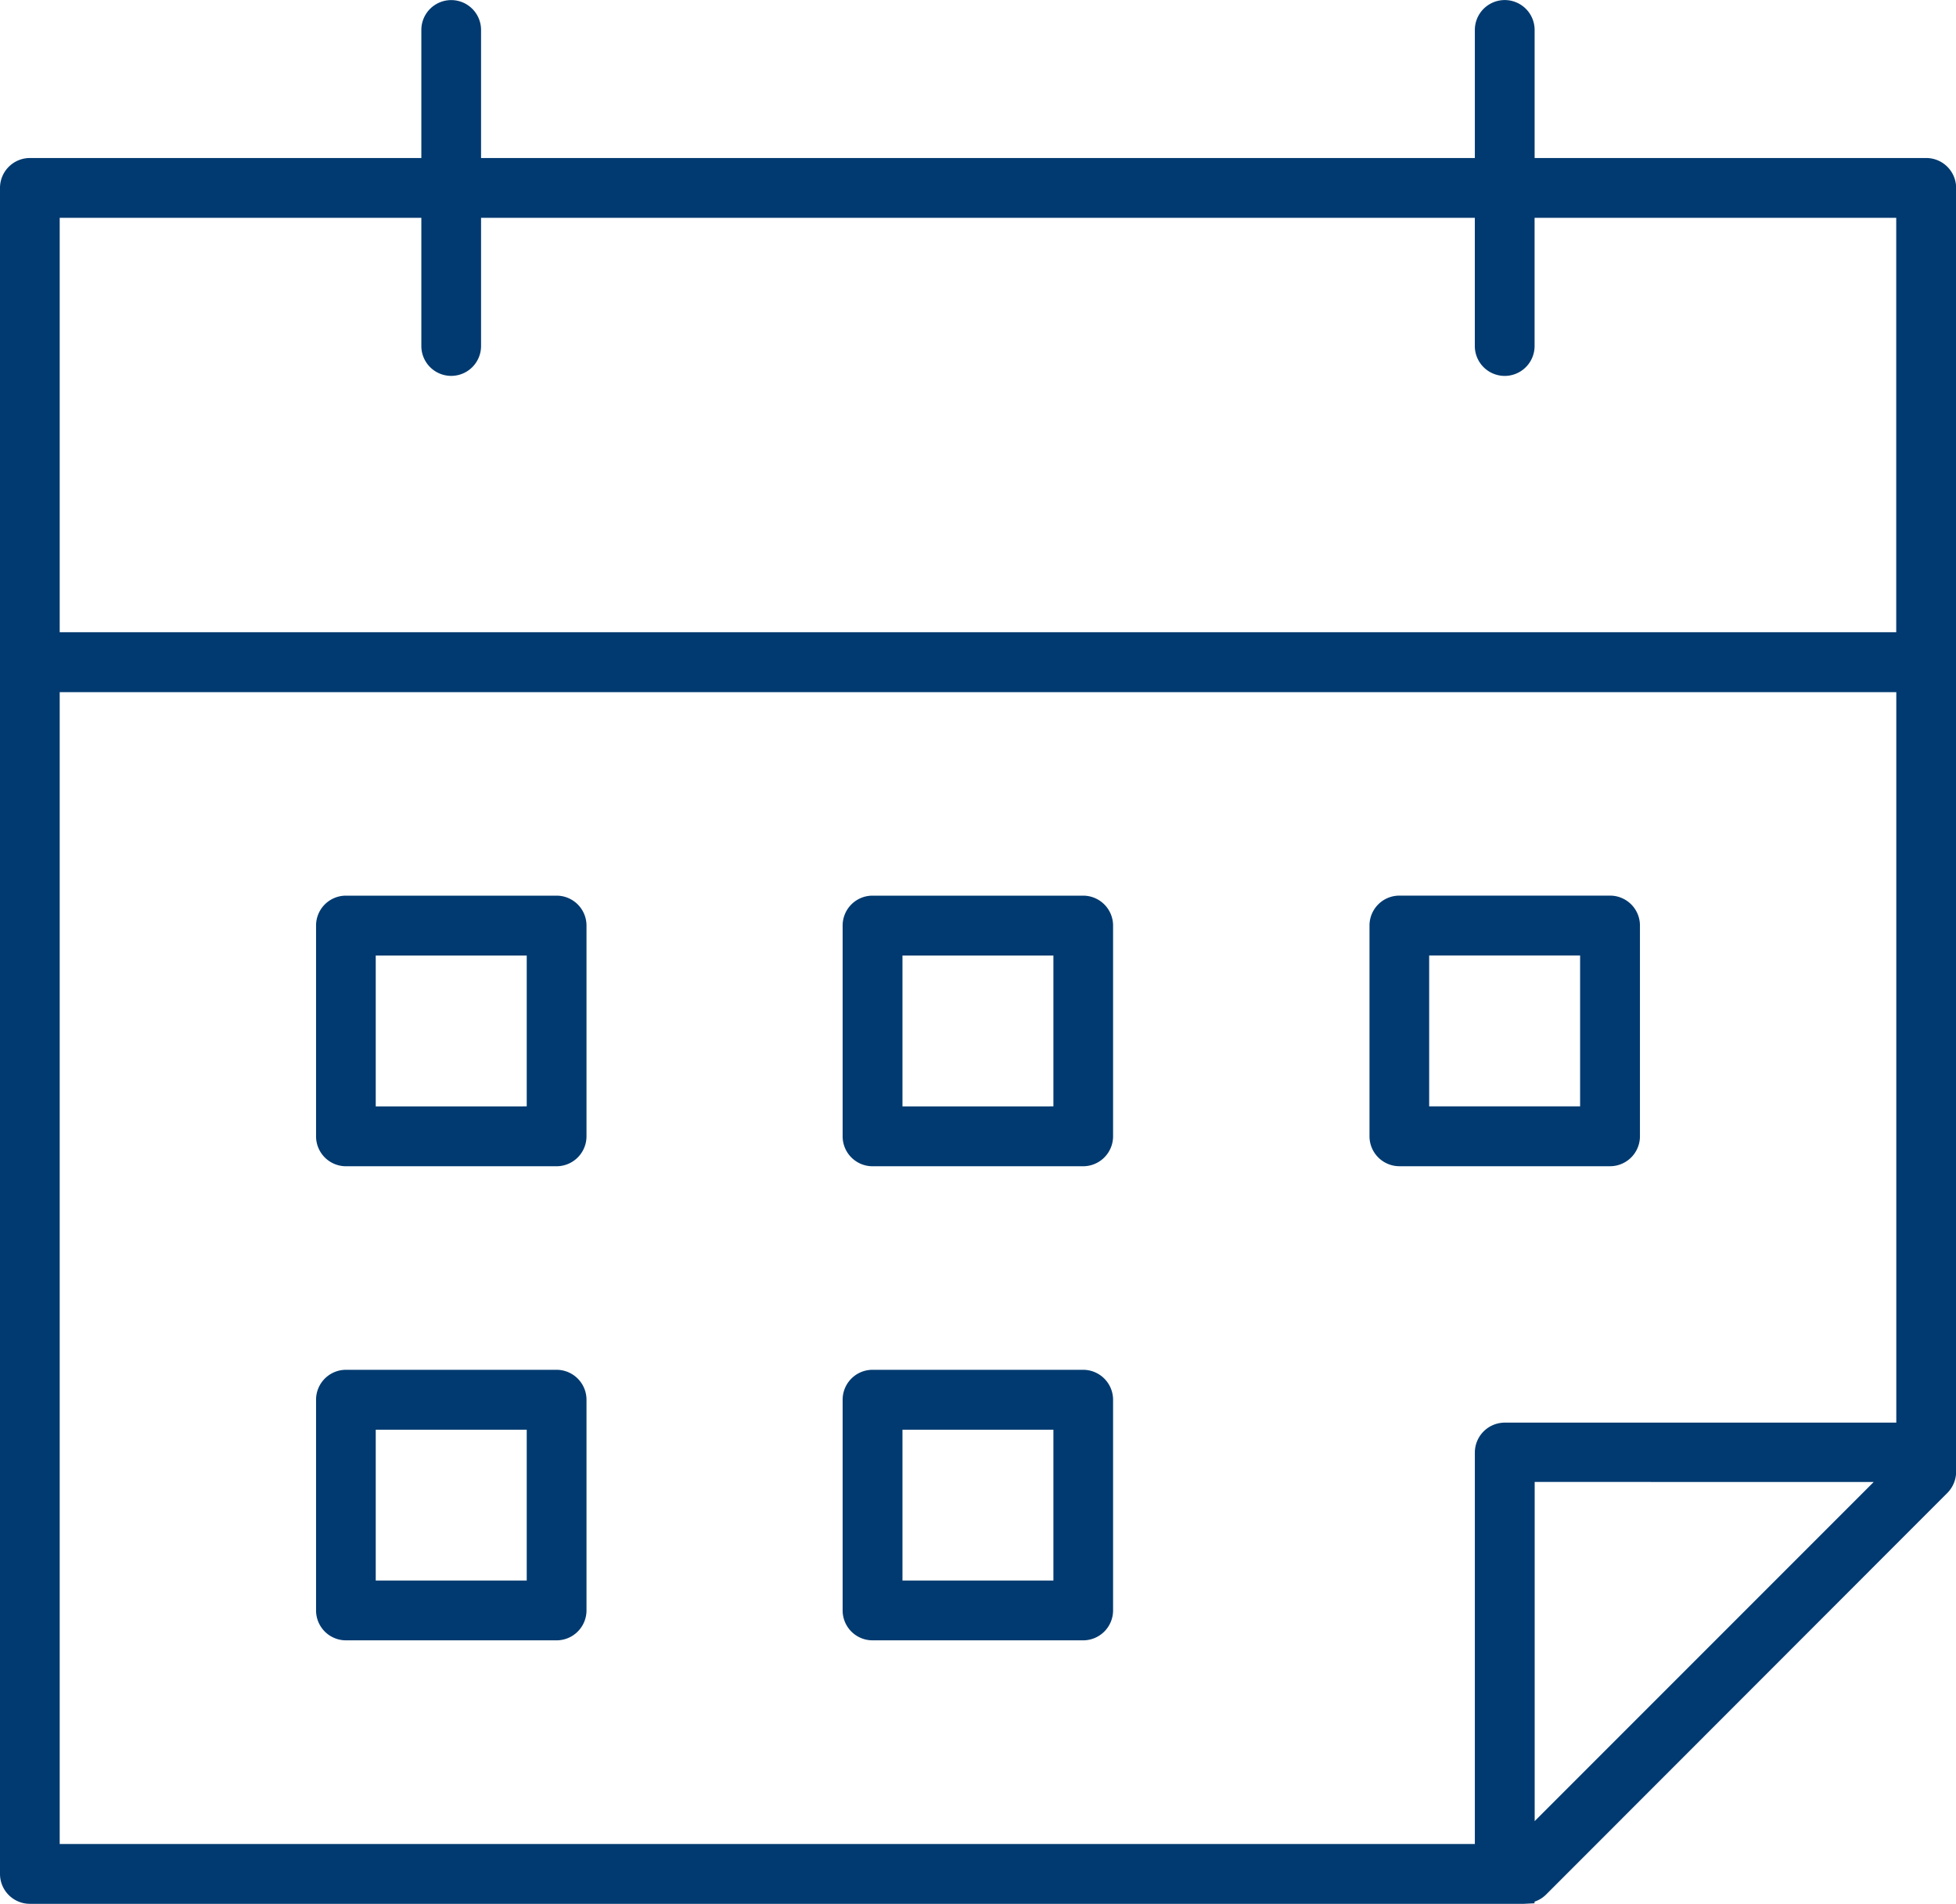
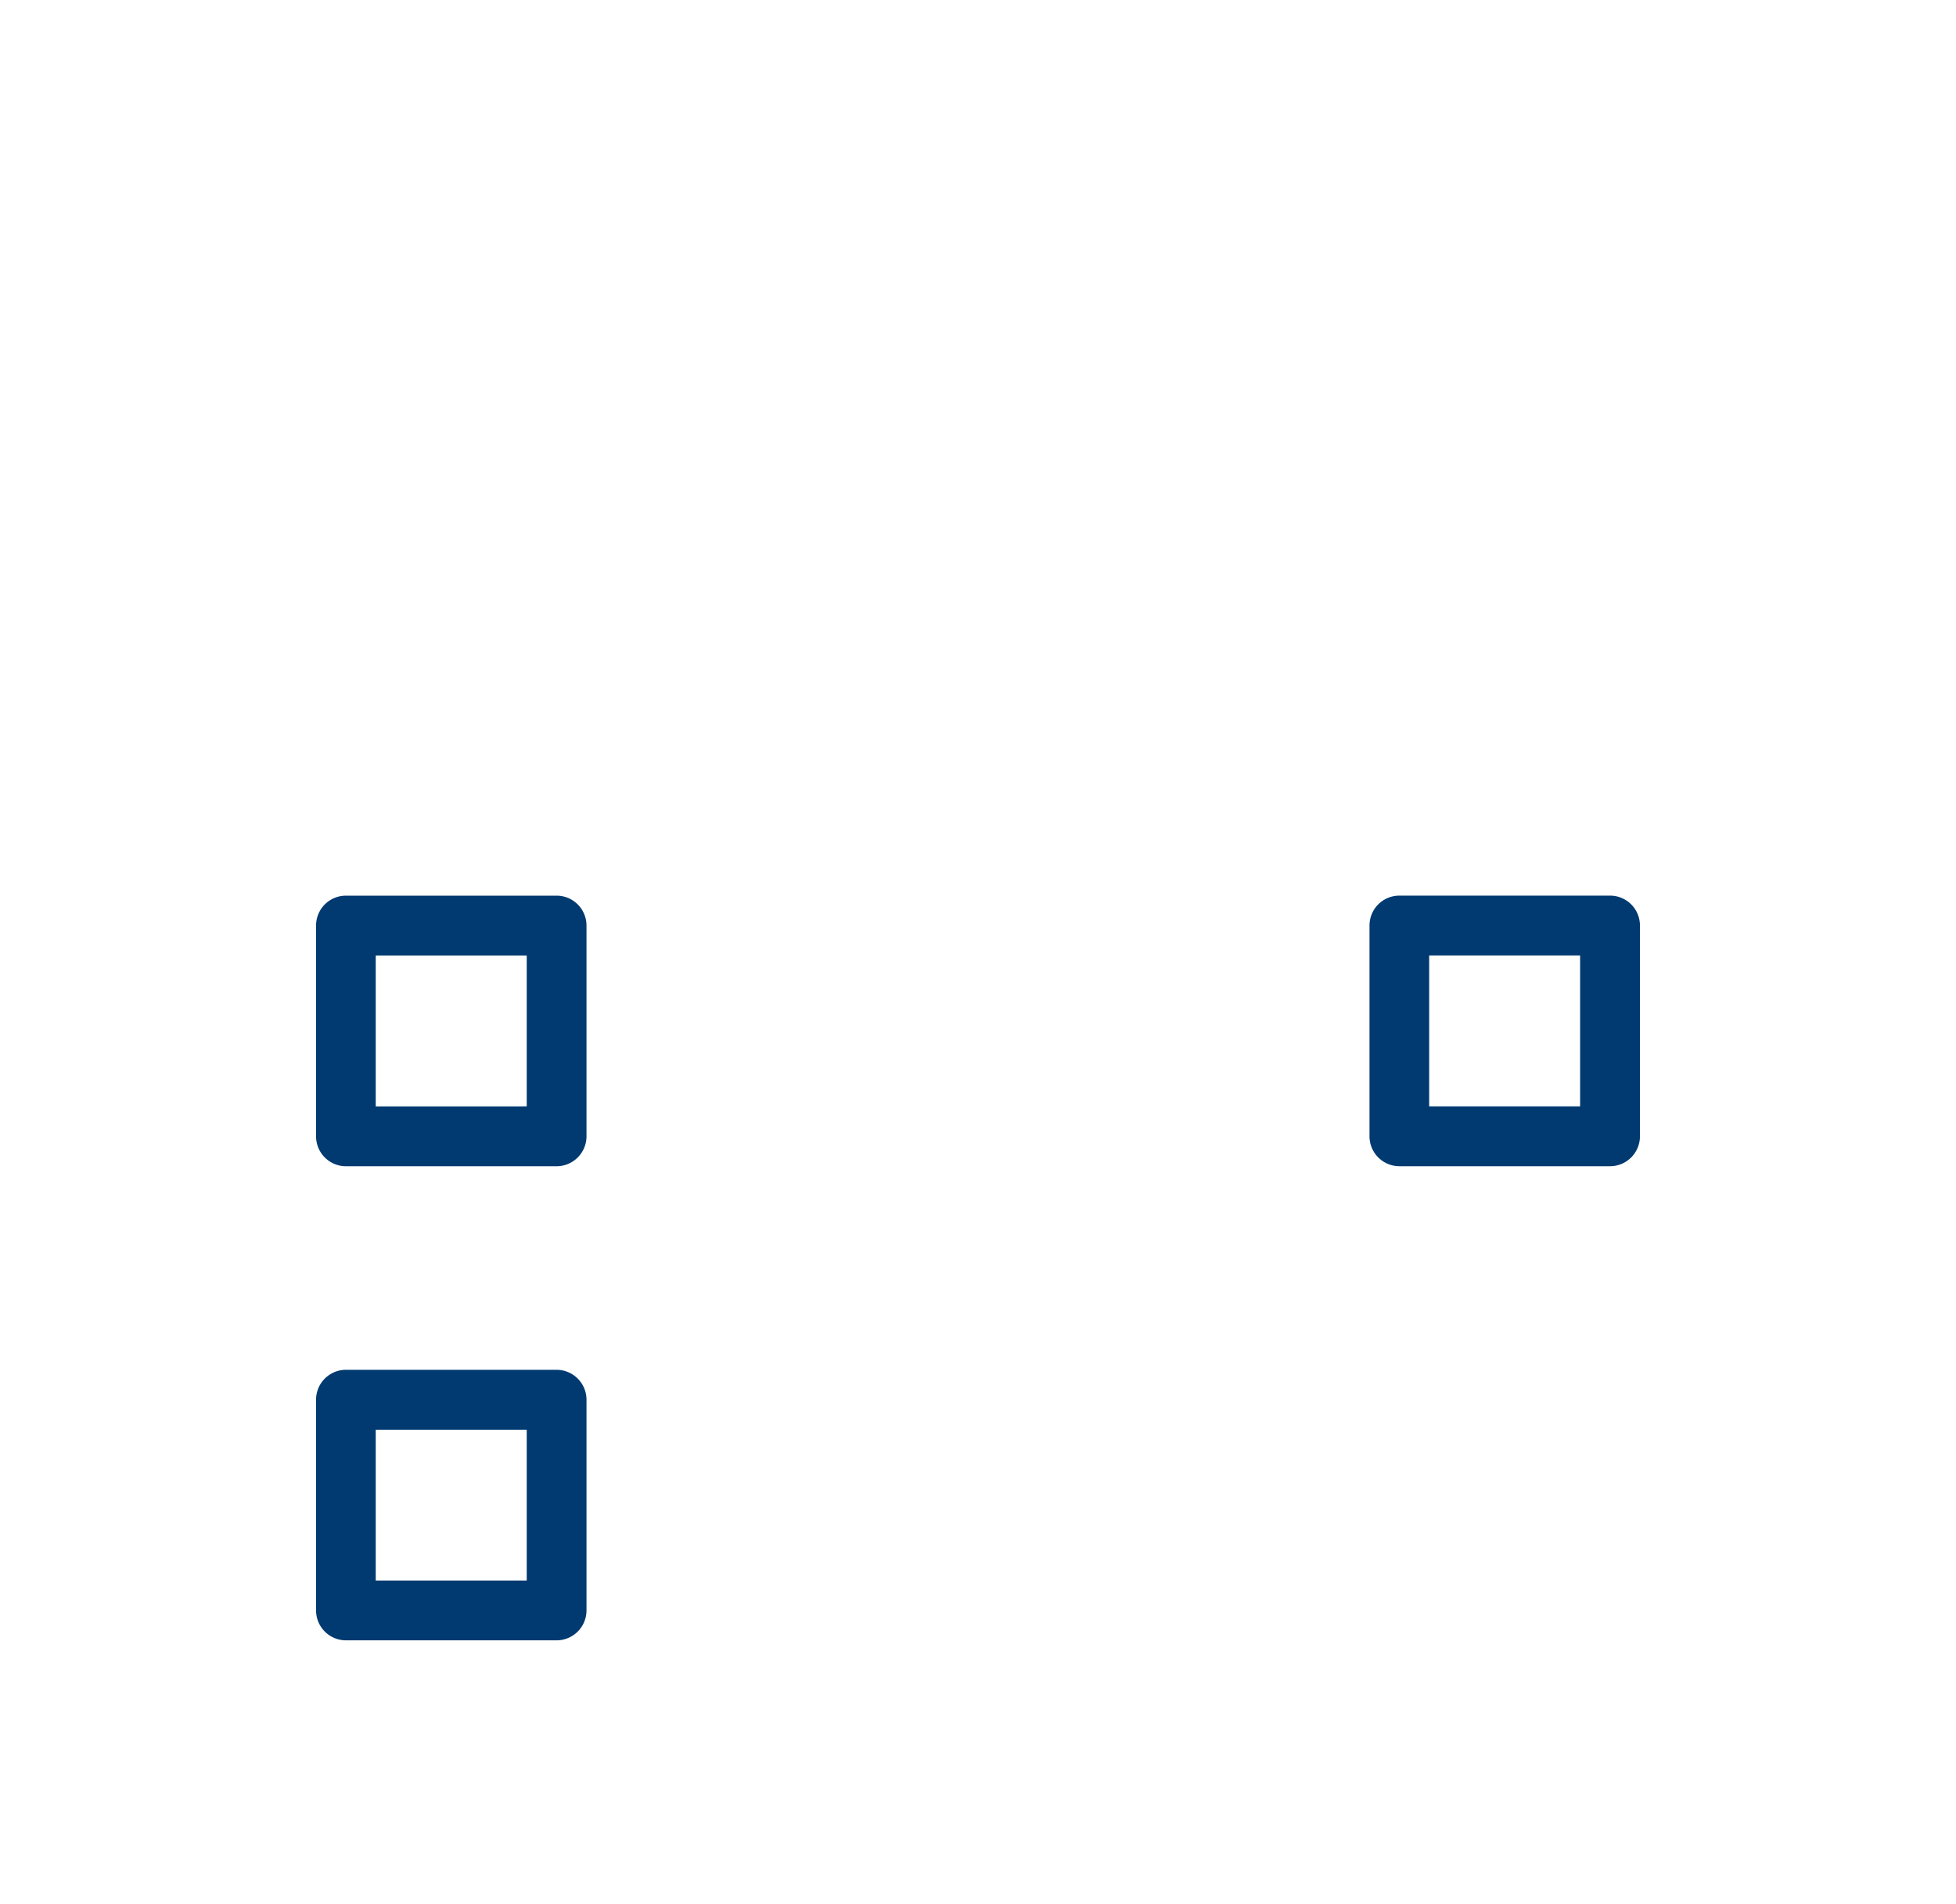
<svg xmlns="http://www.w3.org/2000/svg" width="61.658" height="60" viewBox="0 0 61.658 60">
  <g transform="translate(-792.836 -153.135)">
    <path d="M805.791,176.418h-6.641a.943.943,0,0,0-.94.944V184a.942.942,0,0,0,.94.944h6.641a.944.944,0,0,0,.944-.944v-6.642A.945.945,0,0,0,805.791,176.418Zm-5.7,6.642v-4.754h4.76v4.754Z" transform="translate(4.589 19.887)" fill="#003a70" />
    <path d="M805.791,168.359h-6.641a.942.942,0,0,0-.94.942v6.642a.943.943,0,0,0,.94.944h6.641a.945.945,0,0,0,.944-.944V169.3A.944.944,0,0,0,805.791,168.359Zm-5.7,6.642v-4.756h4.76V175Z" transform="translate(4.589 13.003)" fill="#003a70" />
-     <path d="M814.746,176.418H808.1a.943.943,0,0,0-.94.944V184a.942.942,0,0,0,.94.944h6.641a.944.944,0,0,0,.944-.944v-6.642A.945.945,0,0,0,814.746,176.418Zm-5.7,6.642v-4.754h4.758v4.754Z" transform="translate(12.238 19.887)" fill="#003a70" />
-     <path d="M814.746,168.359H808.1a.942.942,0,0,0-.94.942v6.642a.943.943,0,0,0,.94.944h6.641a.945.945,0,0,0,.944-.944V169.3A.944.944,0,0,0,814.746,168.359Zm-5.7,6.642v-4.756h4.758V175Z" transform="translate(12.238 13.003)" fill="#003a70" />
    <path d="M824.644,175.942V169.3a.942.942,0,0,0-.94-.942h-6.643a.942.942,0,0,0-.942.942v6.642a.944.944,0,0,0,.942.944H823.7A.943.943,0,0,0,824.644,175.942ZM818,175v-4.756h4.758V175Z" transform="translate(19.887 13.003)" fill="#003a70" />
-     <path d="M853.554,158.115H841.211v-4.036a.942.942,0,1,0-1.884,0v4.036H808v-4.036a.941.941,0,1,0-1.882,0v4.036H793.776a.943.943,0,0,0-.94.944v53.134a.942.942,0,0,0,.94.942h47.1l.332-.017v-.052a.922.922,0,0,0,.365-.224l12.654-12.662a.955.955,0,0,0,.271-.675V159.059A.943.943,0,0,0,853.554,158.115ZM839.327,198.91v12.339H794.718v-36.3h57.894v23.021H840.27A.944.944,0,0,0,839.327,198.91ZM808,164.041V160h31.326v4.04a.942.942,0,0,0,1.884,0V160h11.4V173.06H794.718V160h11.4v4.04a.941.941,0,1,0,1.882,0Zm43.9,35.8-10.687,10.687V199.839Z" transform="translate(0 0)" fill="#003a70" />
  </g>
</svg>